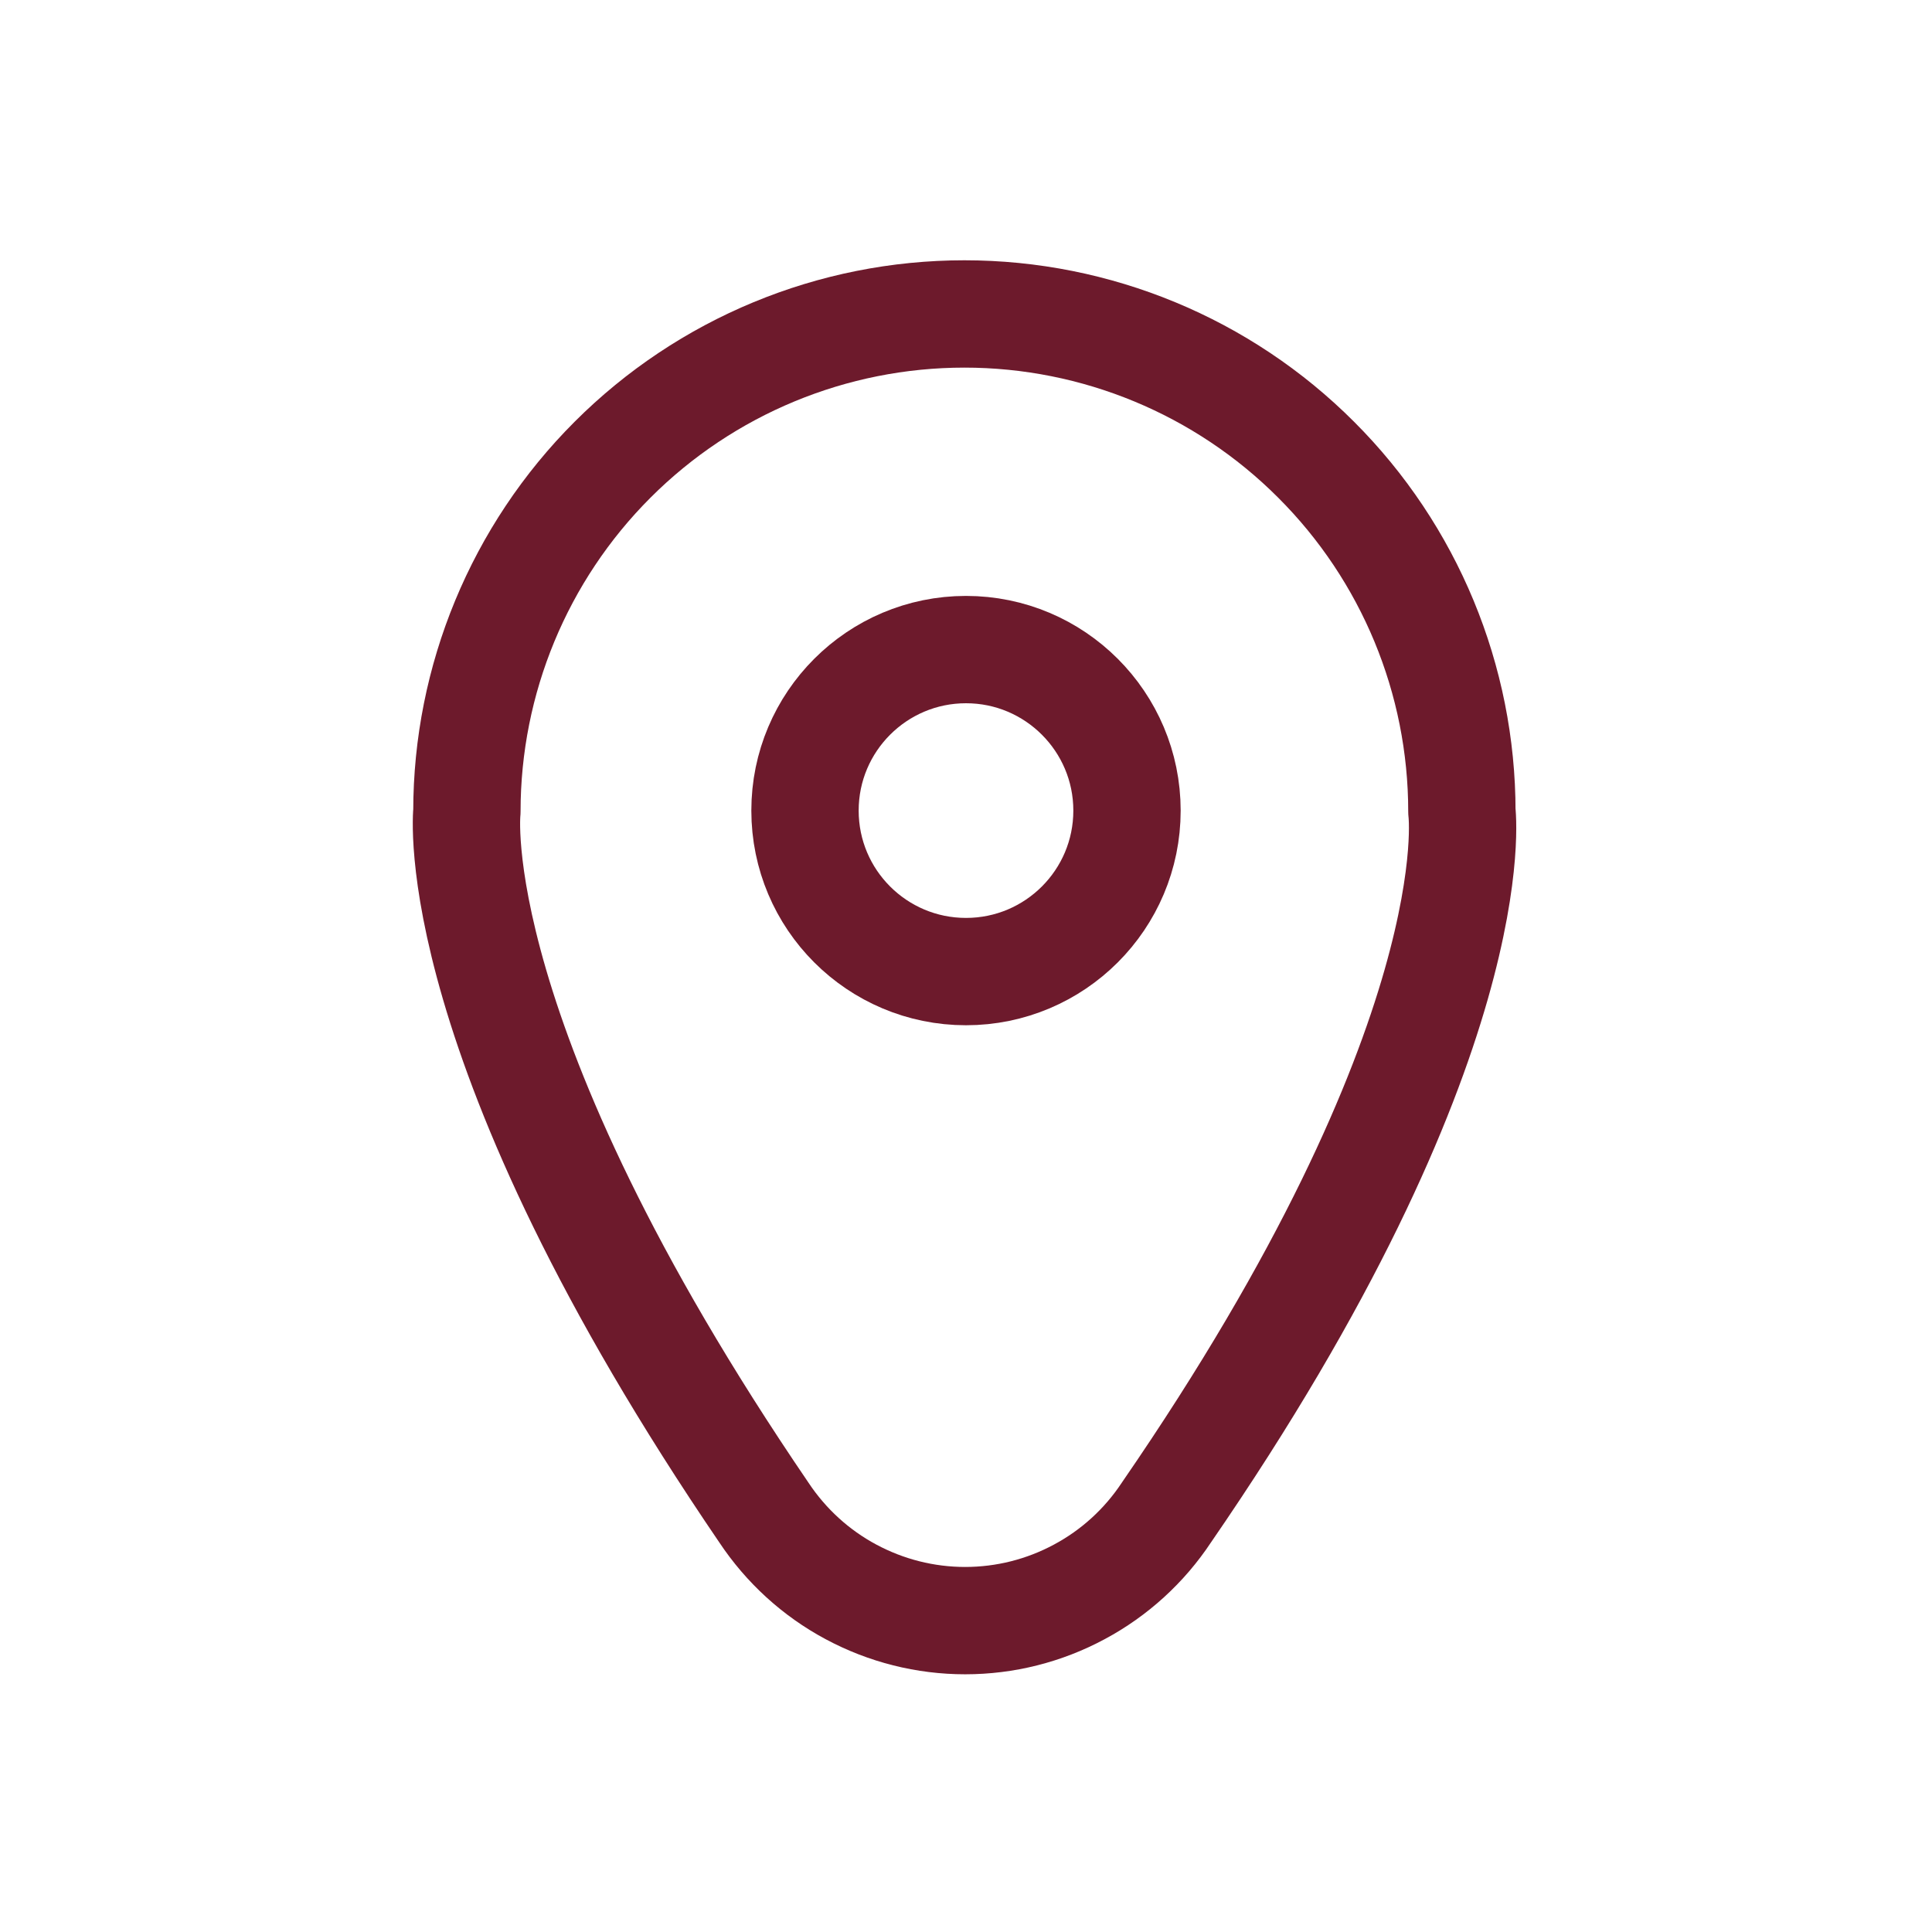
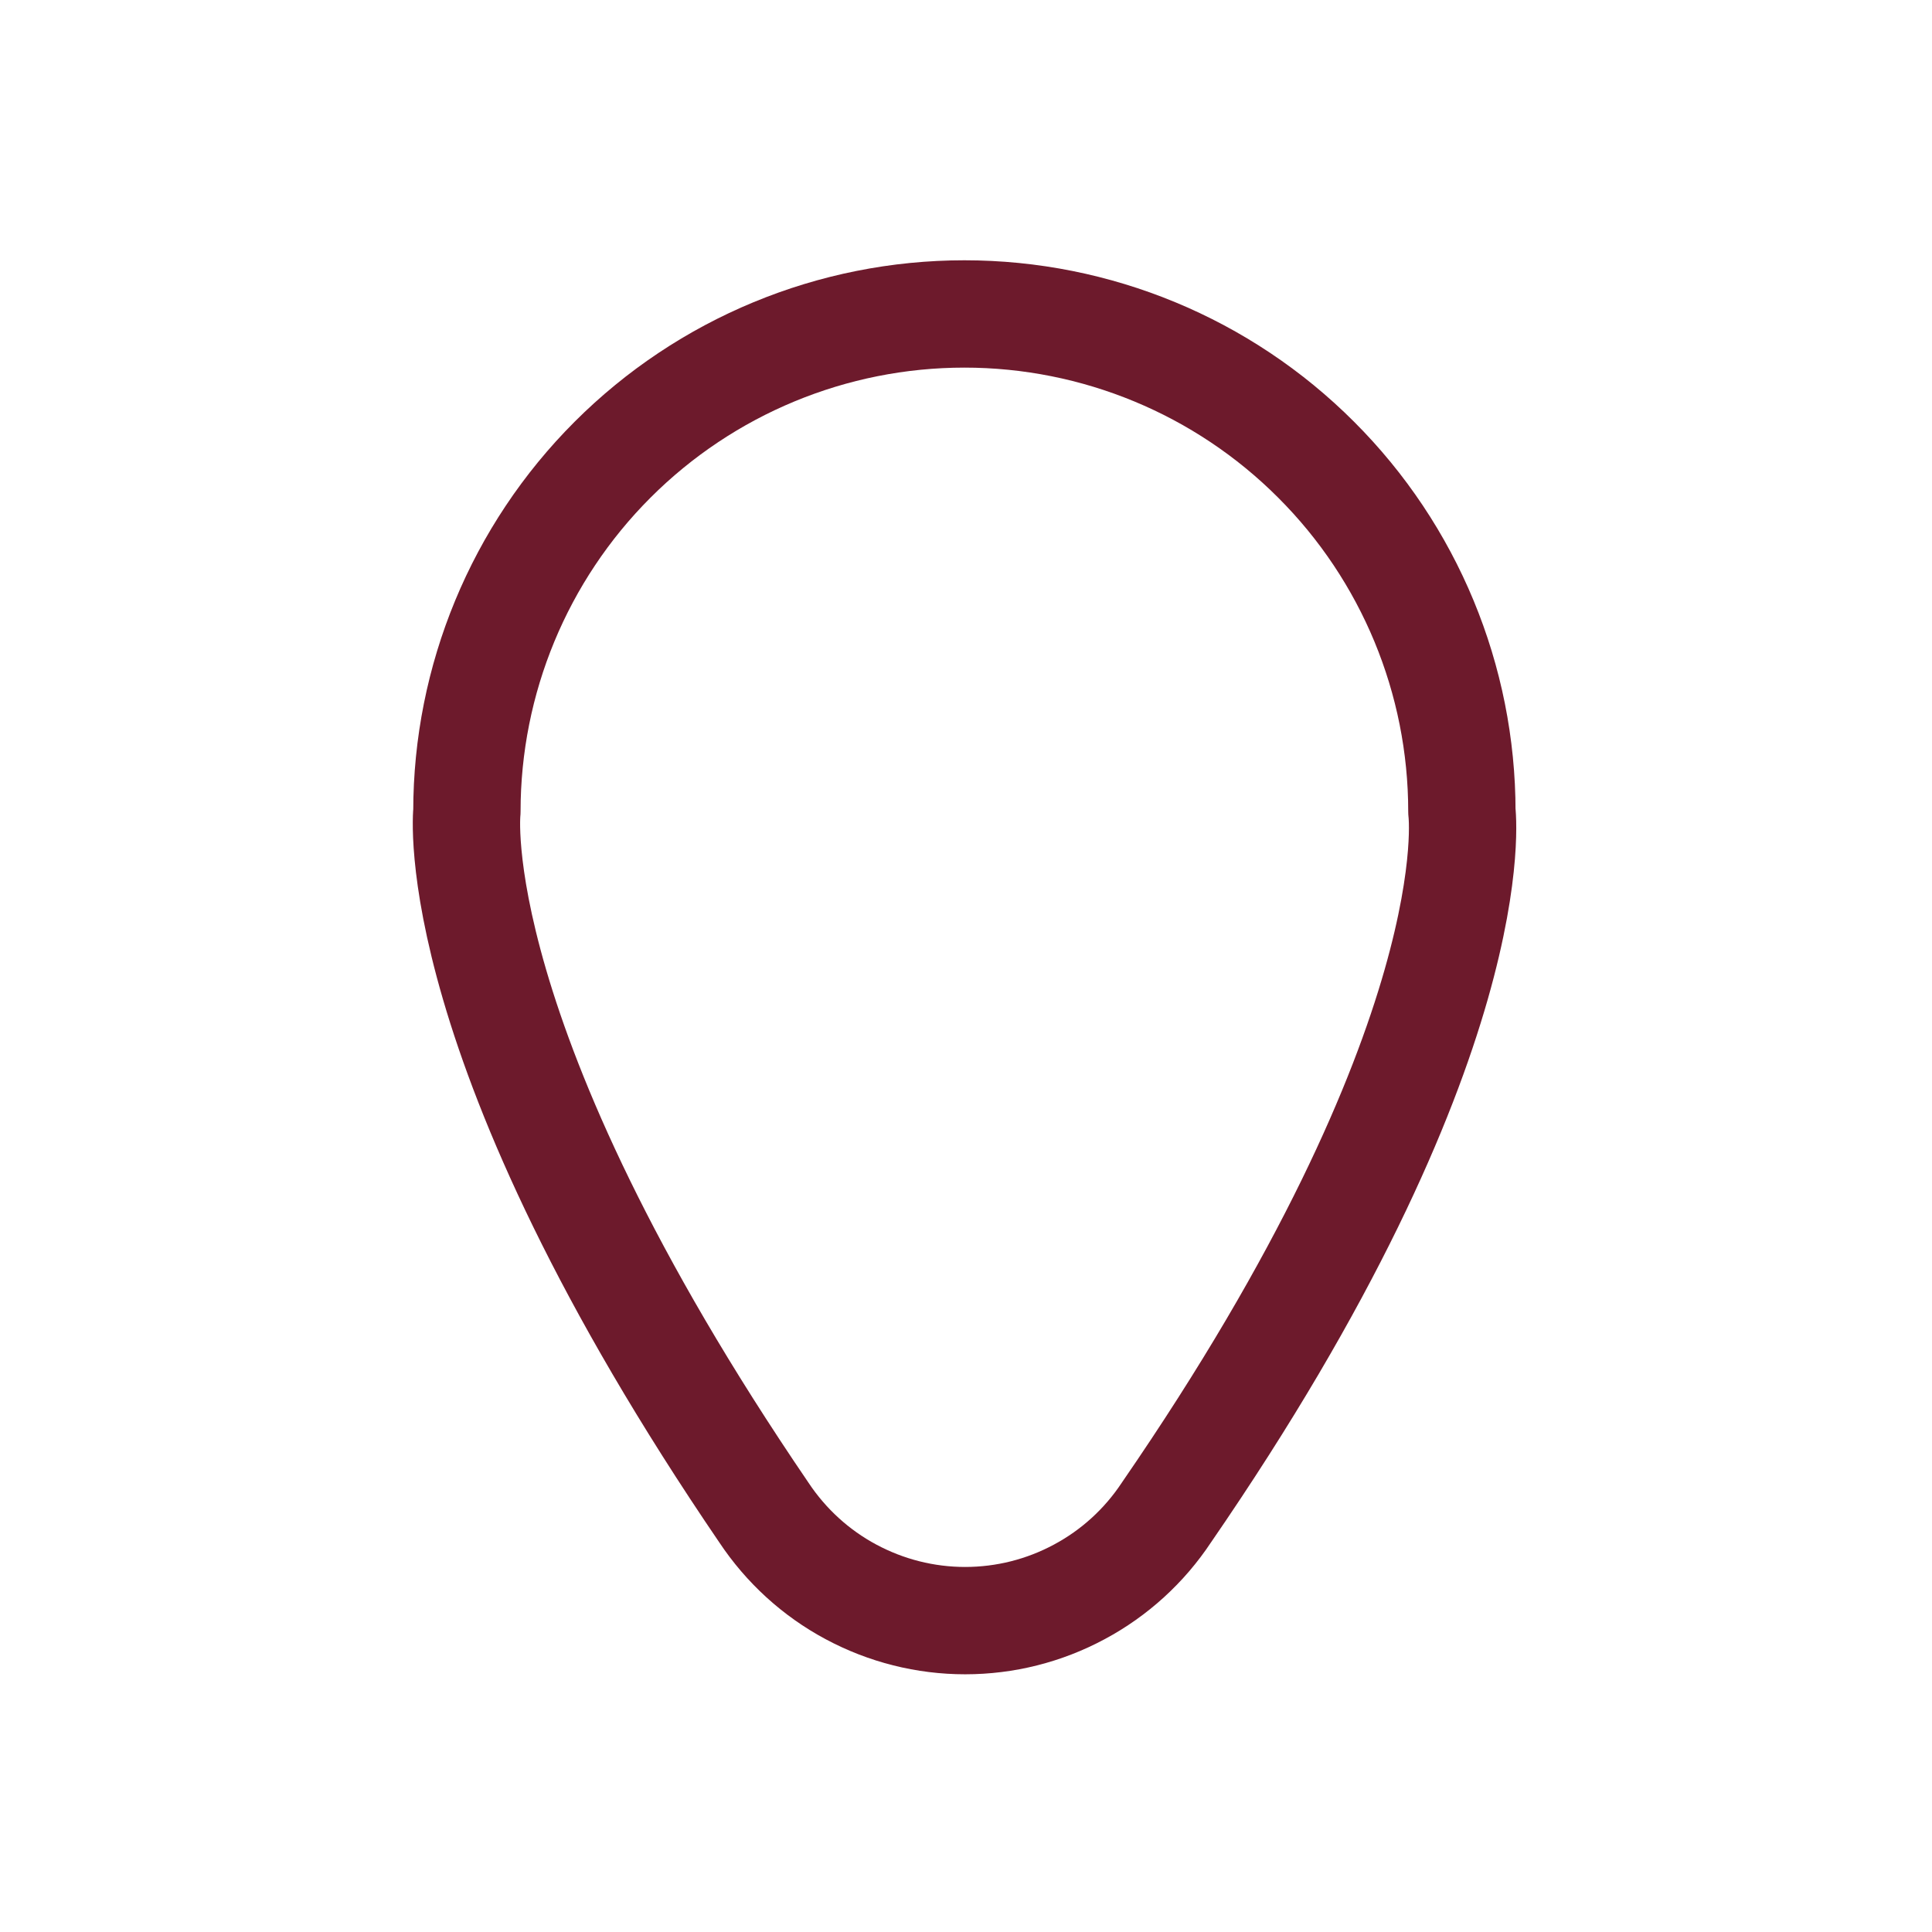
<svg xmlns="http://www.w3.org/2000/svg" width="18" height="18" viewBox="0 0 18 18" fill="none">
  <path d="M10.867 14.092C10.662 14.402 10.383 14.656 10.056 14.831C9.729 15.007 9.364 15.099 8.992 15.099C8.621 15.099 8.256 15.007 7.928 14.831C7.601 14.656 7.323 14.402 7.117 14.092C4.117 9.69 4.35 7.56 4.35 7.56C4.35 6.331 4.838 5.152 5.707 4.283C6.577 3.413 7.756 2.925 8.985 2.925C10.214 2.925 11.393 3.413 12.262 4.283C13.132 5.152 13.62 6.331 13.62 7.56C13.62 7.56 13.897 9.69 10.867 14.092Z" stroke="#6D1A2C" stroke-linecap="round" stroke-linejoin="round" />
-   <path d="M9 9.052C9.828 9.052 10.5 8.381 10.5 7.552C10.5 6.724 9.828 6.052 9 6.052C8.172 6.052 7.5 6.724 7.5 7.552C7.5 8.381 8.172 9.052 9 9.052Z" stroke="#6D1A2C" stroke-linecap="round" stroke-linejoin="round" />
</svg>